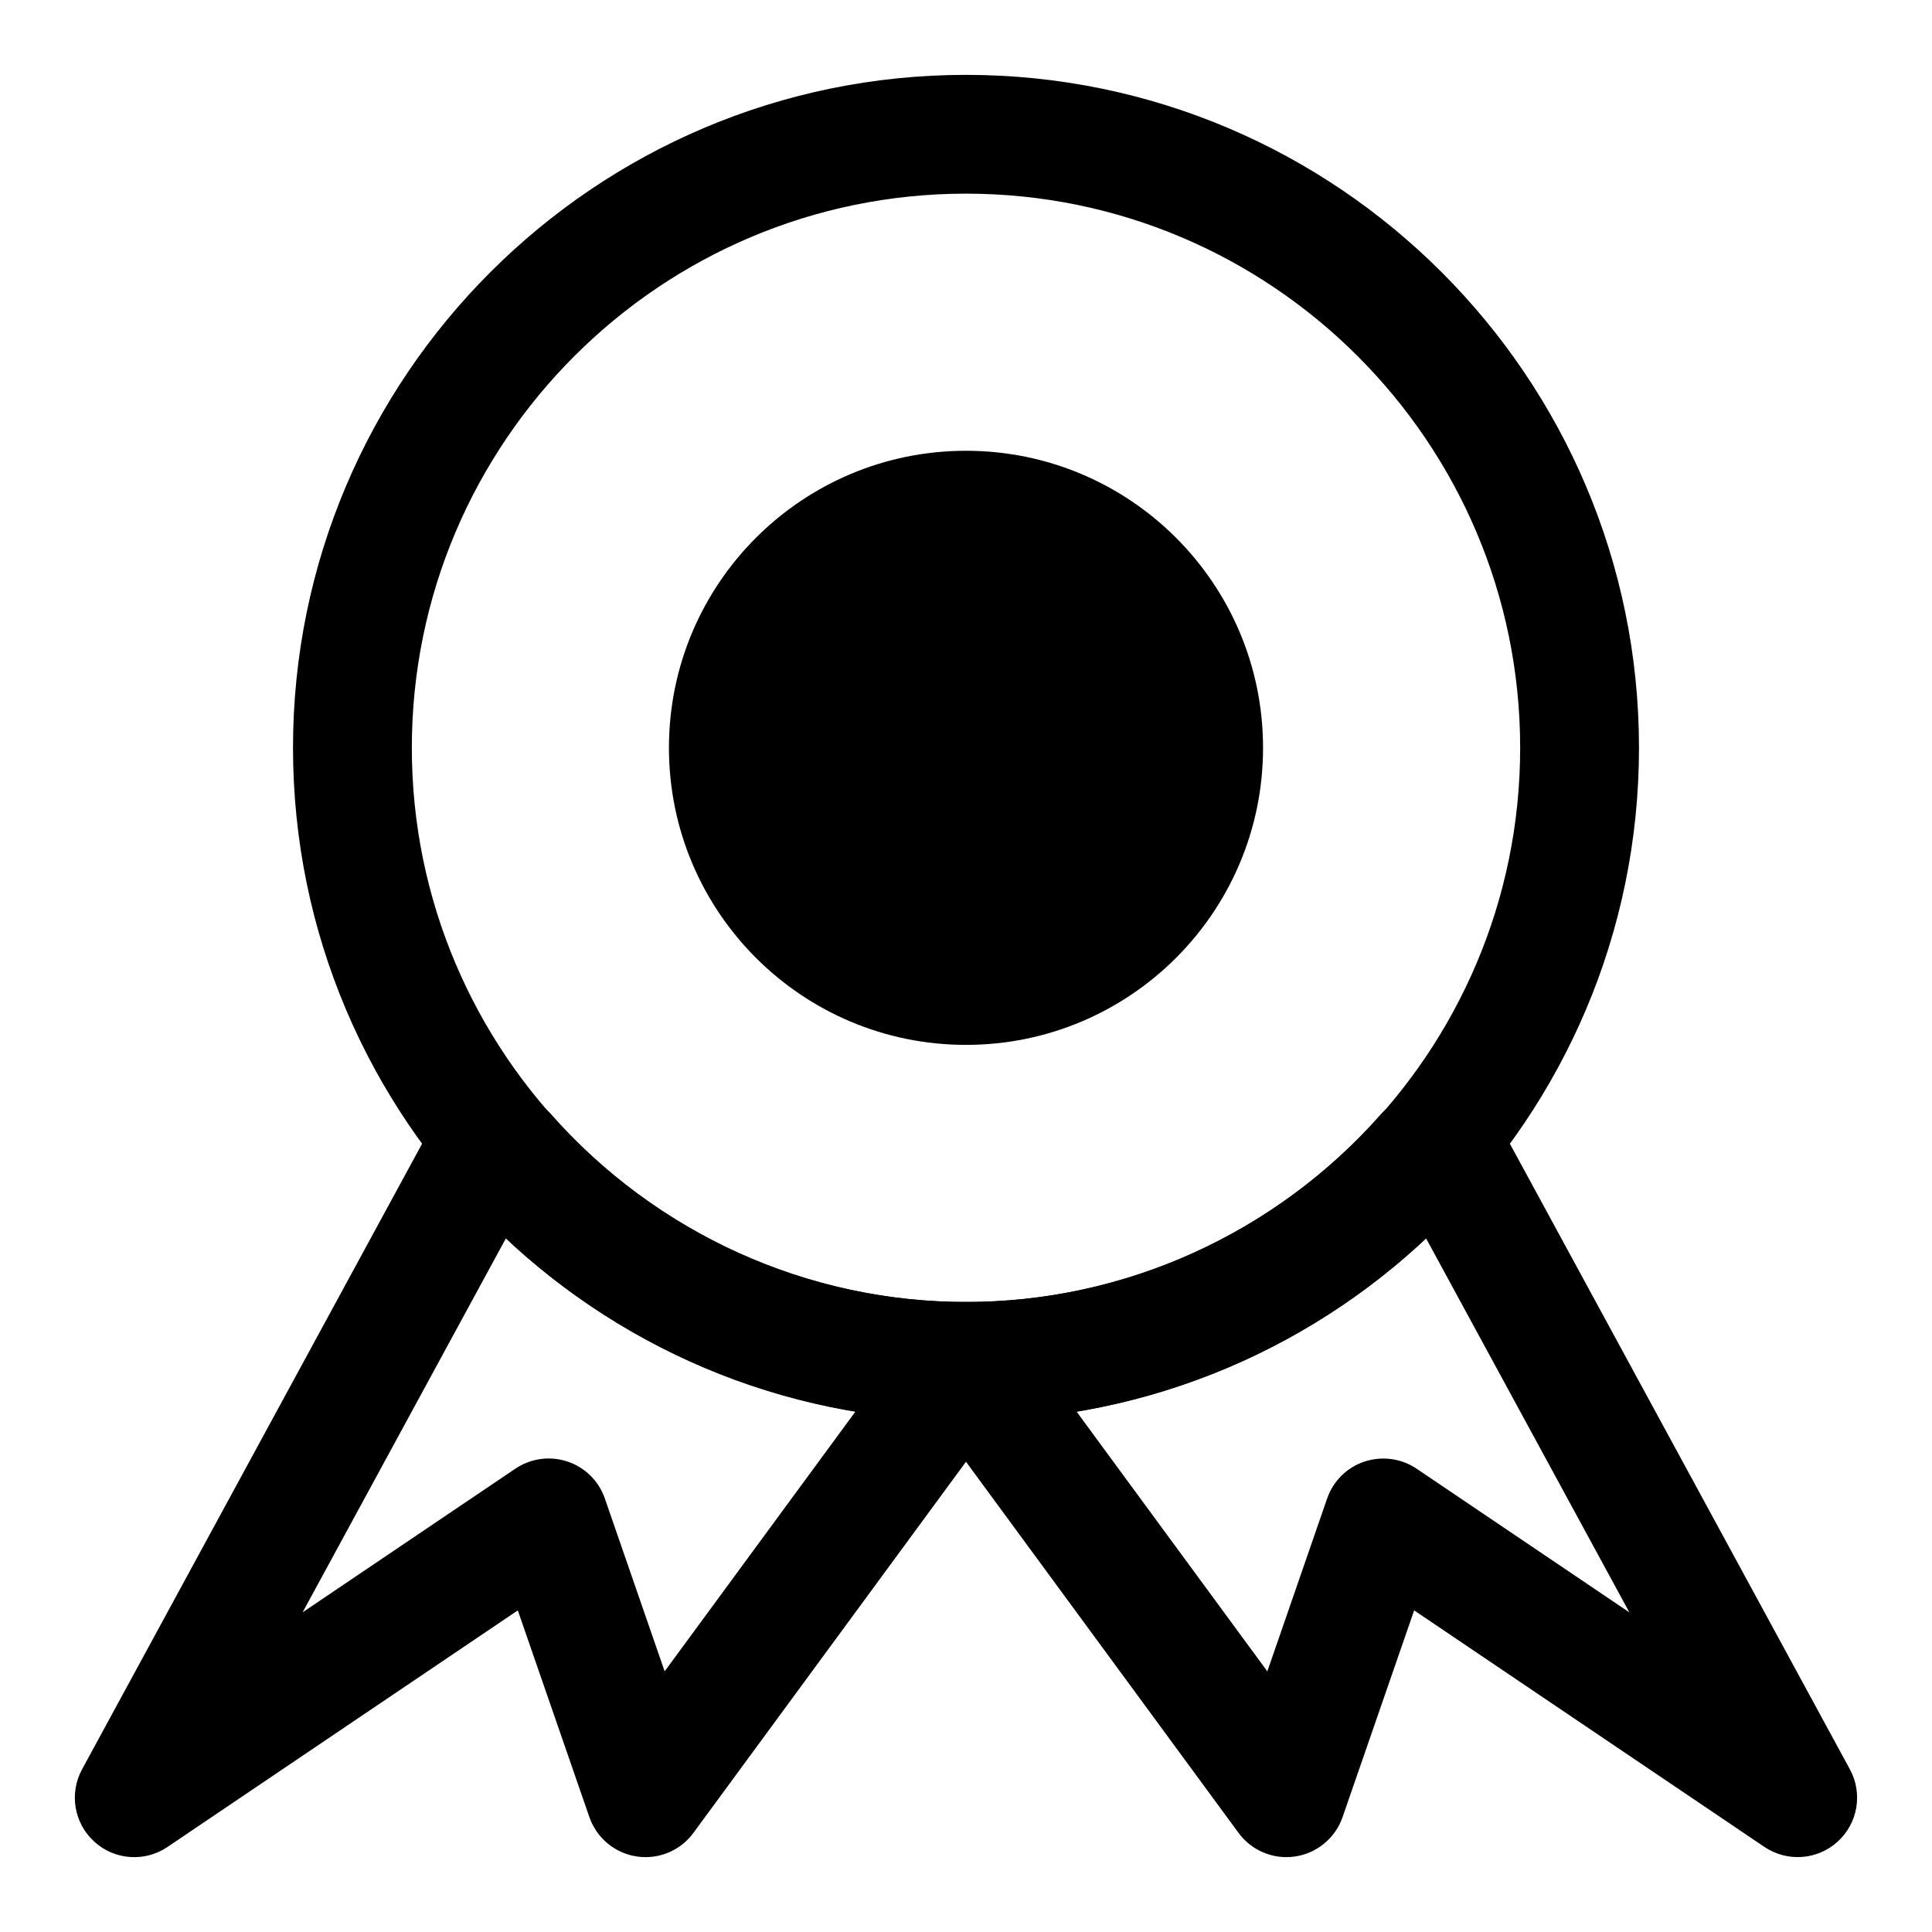
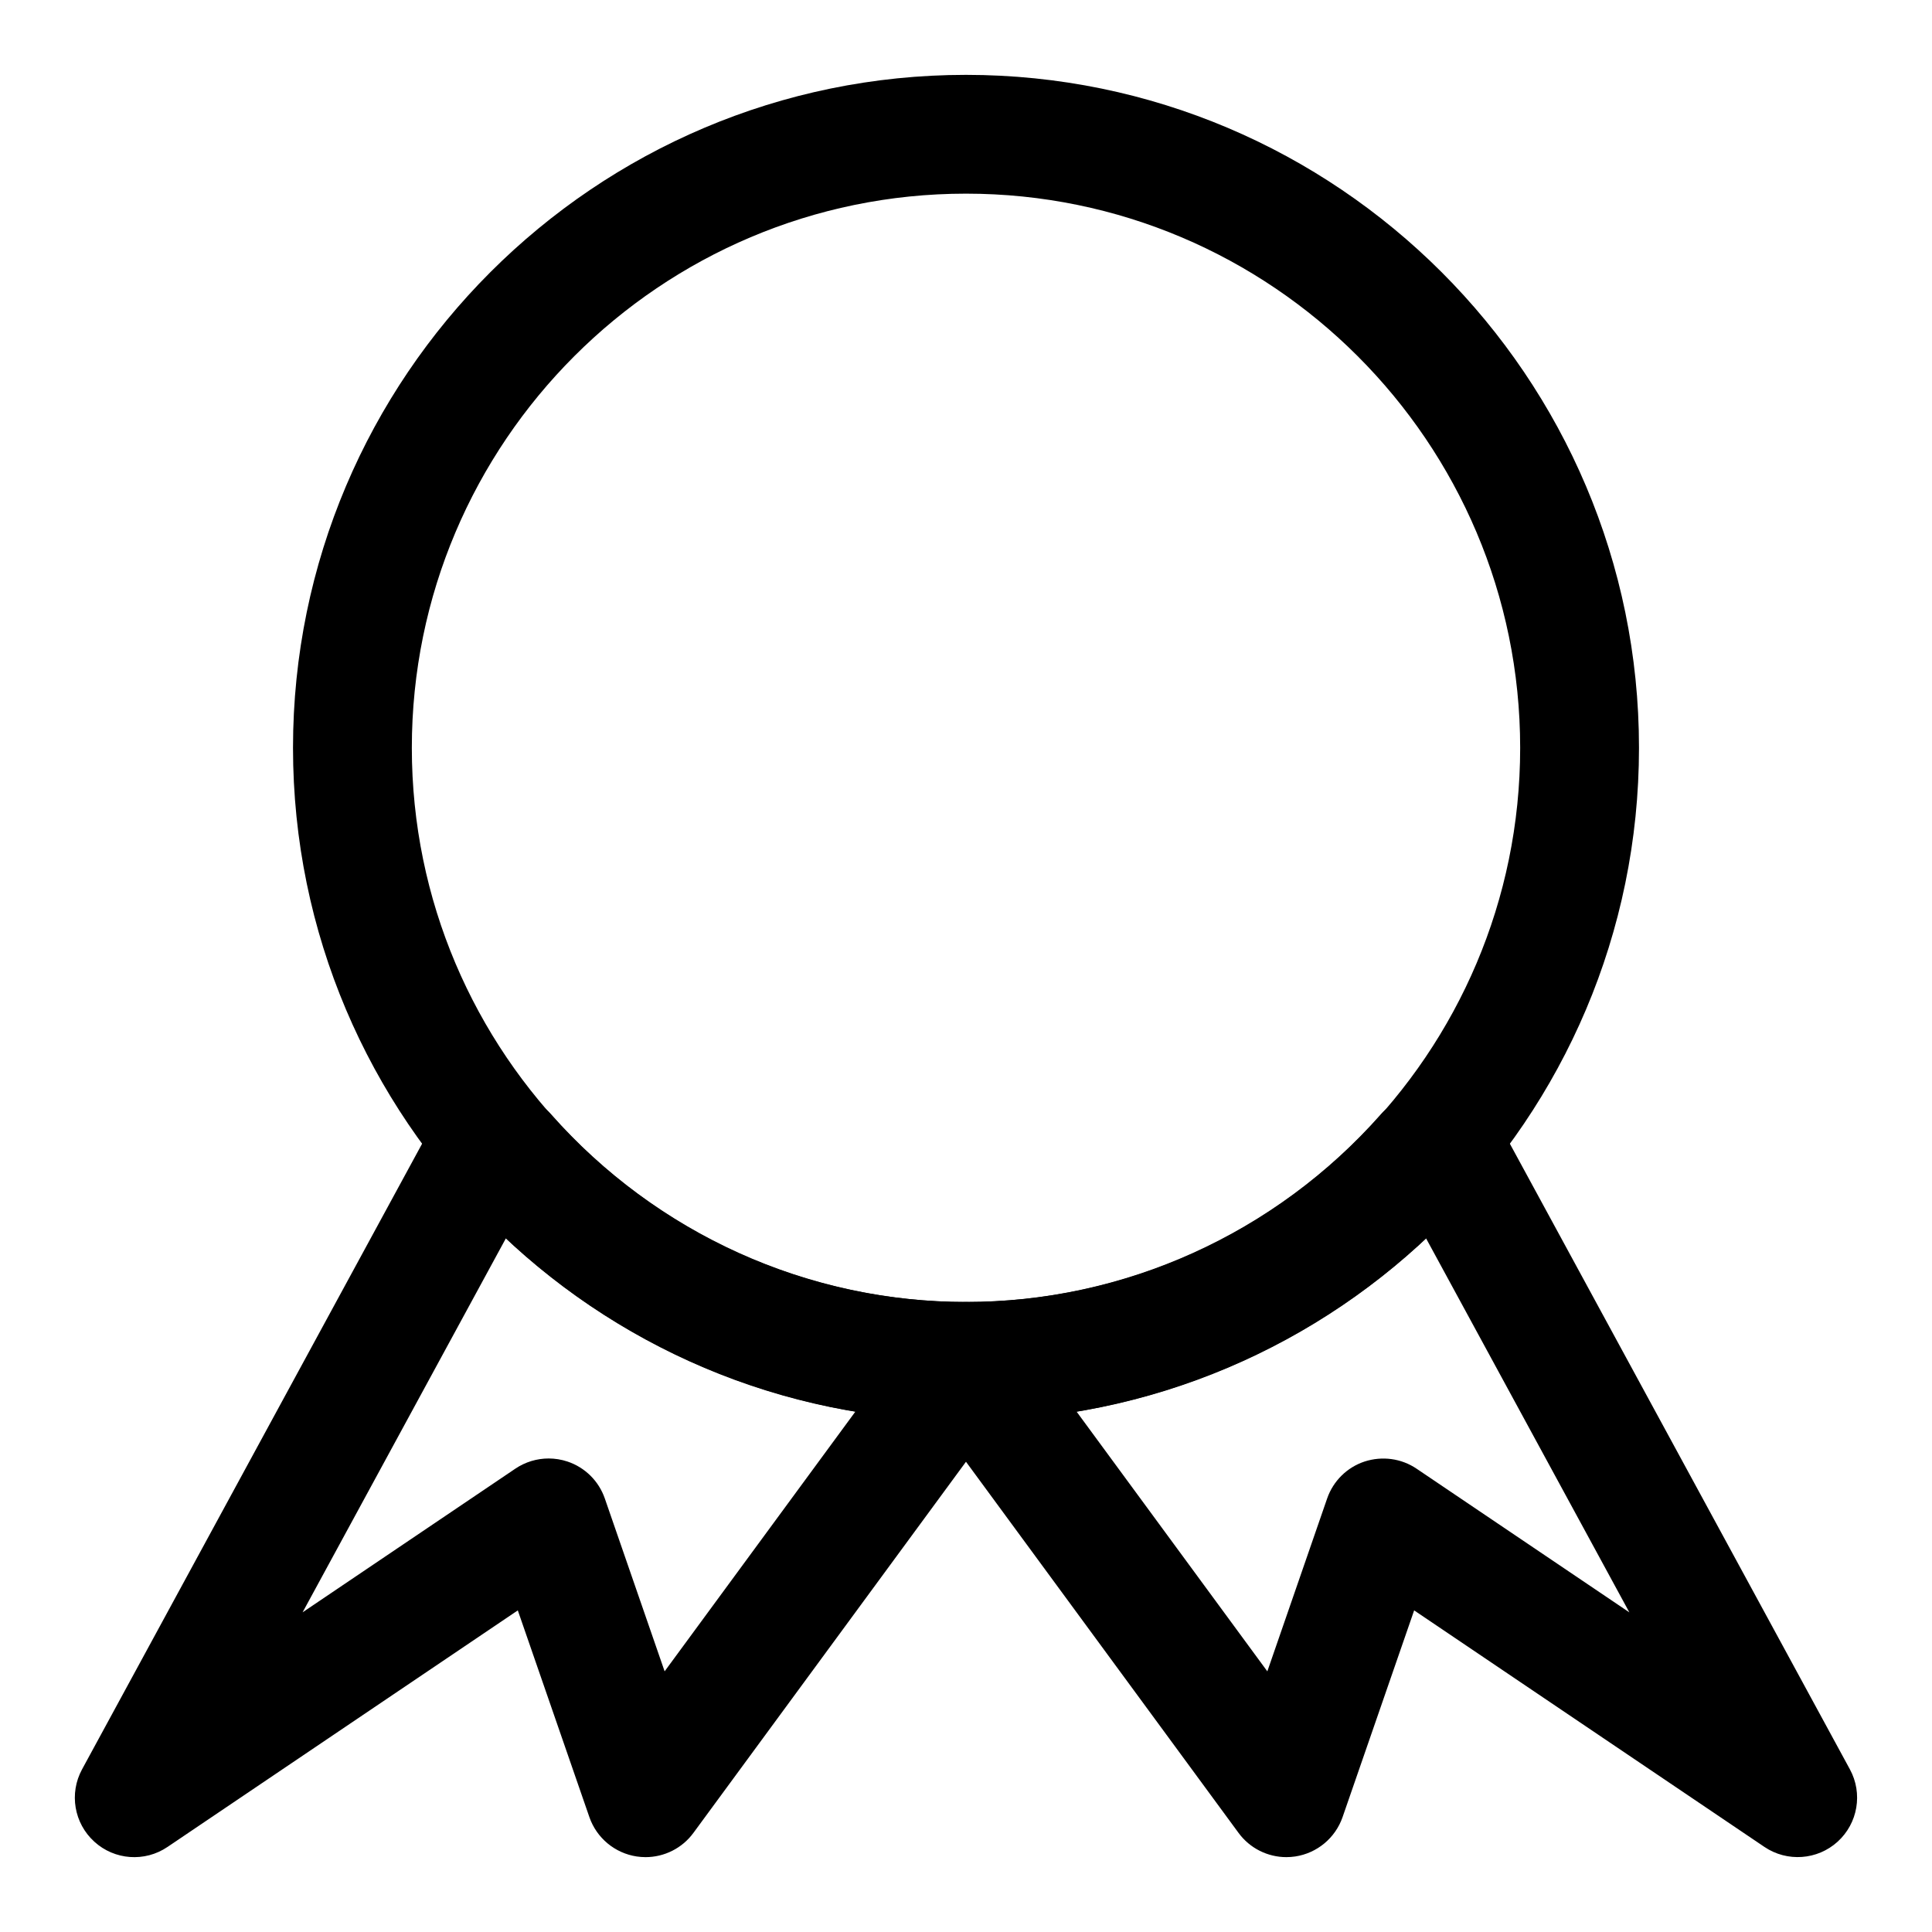
<svg xmlns="http://www.w3.org/2000/svg" fill="#000000" width="800px" height="800px" version="1.1" viewBox="144 144 512 512">
  <g>
    <path d="m400 520.53c-98.34 0-178.35-80.004-178.35-178.35 0-98.336 80.012-178.34 178.35-178.34s178.35 80.004 178.35 178.34c-0.004 98.348-80.016 178.35-178.35 178.35zm0-325.21c-80.98 0-146.86 65.883-146.86 146.86 0 80.98 65.883 146.86 146.86 146.86s146.86-65.883 146.86-146.86c-0.004-80.973-65.883-146.86-146.86-146.86z" />
-     <path d="m478.72 342.18c0 43.477-35.246 78.723-78.719 78.723-43.477 0-78.723-35.246-78.723-78.723 0-43.477 35.246-78.719 78.723-78.719 43.473 0 78.719 35.242 78.719 78.719" />
    <path d="m484.91 636.16c-4.965 0-9.703-2.352-12.684-6.426l-84.918-115.63c-3.519-4.781-4.043-11.133-1.367-16.43 2.691-5.297 8.117-8.633 14.055-8.633 41.93 0 82.012-18.137 109.96-49.762 1.477-1.676 3.289-3.012 5.32-3.93l4.719-2.129c7.504-3.391 16.375-0.406 20.309 6.836l93.941 172.84c3.461 6.371 2.121 14.293-3.258 19.172-5.352 4.867-13.391 5.441-19.387 1.391l-92.836-62.691-18.973 54.797c-1.922 5.527-6.75 9.539-12.531 10.418-0.781 0.113-1.566 0.176-2.352 0.176zm-55.609-118.07 50.555 68.836 15.852-45.816c1.598-4.621 5.258-8.242 9.902-9.785 4.676-1.516 9.746-0.844 13.793 1.891l56.395 38.078-53.891-99.145c-25.785 24.188-58.059 40.137-92.605 45.941z" />
-     <path d="m315.08 636.16c-0.785 0-1.566-0.062-2.352-0.176-5.781-0.875-10.609-4.891-12.531-10.418l-18.973-54.797-92.836 62.691c-6.012 4.074-14.039 3.488-19.387-1.391-5.383-4.883-6.719-12.801-3.258-19.172l93.941-172.84c3.953-7.242 12.824-10.223 20.309-6.836l4.719 2.129c2.031 0.914 3.844 2.254 5.32 3.93 27.953 31.629 68.035 49.762 109.96 49.762 5.934 0 11.363 3.336 14.055 8.633 2.676 5.297 2.152 11.648-1.367 16.43l-84.918 115.63c-2.984 4.074-7.723 6.426-12.688 6.426zm-25.676-105.65c1.676 0 3.352 0.27 4.981 0.809 4.644 1.547 8.301 5.164 9.902 9.785l15.852 45.816 50.555-68.836c-34.547-5.805-66.82-21.754-92.605-45.949l-53.891 99.145 56.395-38.078c2.633-1.773 5.707-2.691 8.812-2.691z" />
+     <path d="m315.08 636.16c-0.785 0-1.566-0.062-2.352-0.176-5.781-0.875-10.609-4.891-12.531-10.418l-18.973-54.797-92.836 62.691c-6.012 4.074-14.039 3.488-19.387-1.391-5.383-4.883-6.719-12.801-3.258-19.172l93.941-172.84c3.953-7.242 12.824-10.223 20.309-6.836l4.719 2.129c2.031 0.914 3.844 2.254 5.32 3.93 27.953 31.629 68.035 49.762 109.96 49.762 5.934 0 11.363 3.336 14.055 8.633 2.676 5.297 2.152 11.648-1.367 16.43l-84.918 115.63c-2.984 4.074-7.723 6.426-12.688 6.426m-25.676-105.65c1.676 0 3.352 0.27 4.981 0.809 4.644 1.547 8.301 5.164 9.902 9.785l15.852 45.816 50.555-68.836c-34.547-5.805-66.82-21.754-92.605-45.949l-53.891 99.145 56.395-38.078c2.633-1.773 5.707-2.691 8.812-2.691z" />
  </g>
</svg>